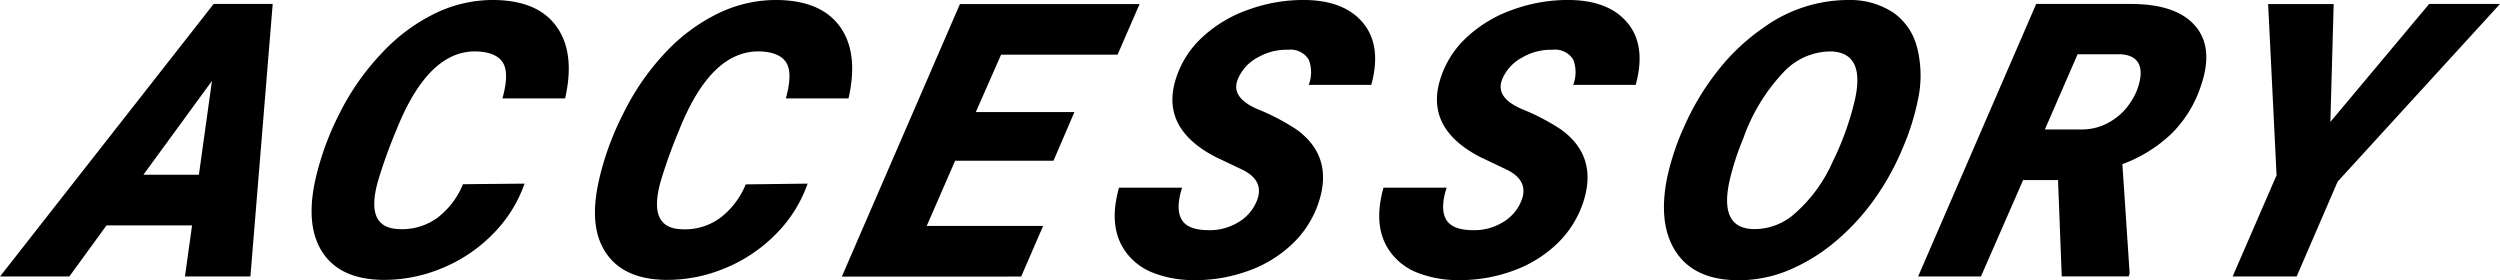
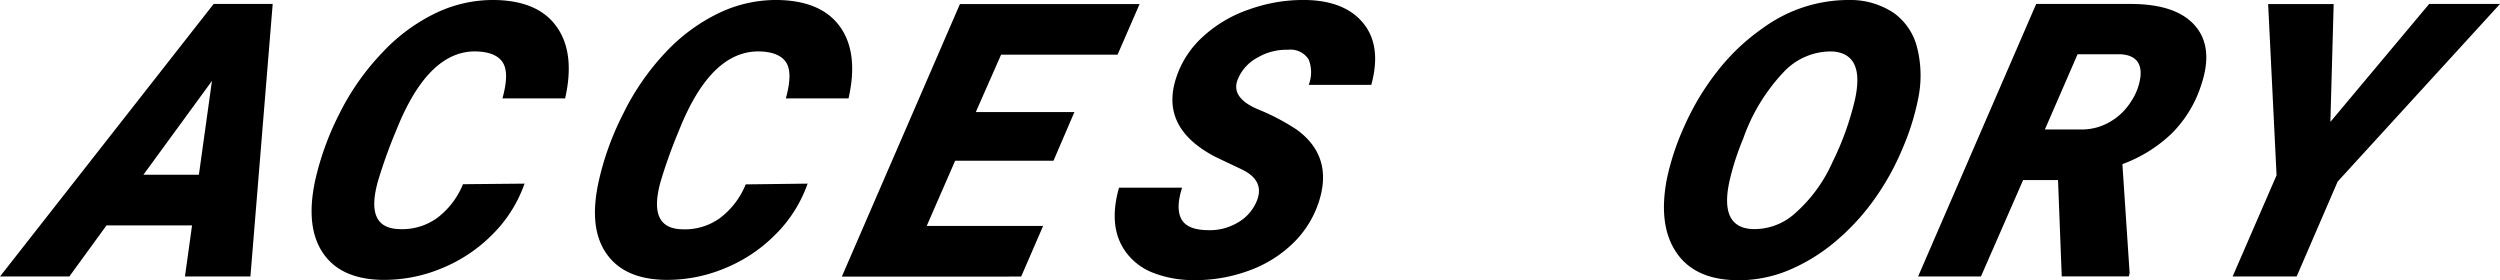
<svg xmlns="http://www.w3.org/2000/svg" width="296.4" height="33.24" viewBox="0 0 296.4 33.24">
  <g id="レイヤー_2" data-name="レイヤー 2">
    <g id="レイアウト">
      <path d="M22.77,26.72H12.63L8.22,32.78H0L25.33.47h7L29.69,32.78H21.93Zm-5.77-6h6.58L25.13,9.59Z" />
      <path d="M62.19,21.77a15.88,15.88,0,0,1-3.78,6,18,18,0,0,1-6.09,4.06,17.72,17.72,0,0,1-7.08,1.35c-3.29-.07-5.62-1.16-7-3.26s-1.64-4.95-.87-8.54a33.57,33.57,0,0,1,2.84-7.84A29.37,29.37,0,0,1,45.36,6.2a21.33,21.33,0,0,1,6.41-4.7A15.7,15.7,0,0,1,58.67,0Q63.83.09,66,3.18c1.47,2.05,1.82,4.89,1,8.49l-7.43,0c.55-2,.57-3.37.07-4.21s-1.54-1.3-3.09-1.36Q50.8,5.89,47,15.4a60.15,60.15,0,0,0-2.21,6.15c-1,3.64-.21,5.51,2.49,5.61a7.09,7.09,0,0,0,4.55-1.32,9.45,9.45,0,0,0,3.06-4Z" />
      <path d="M95.75,21.77a15.88,15.88,0,0,1-3.78,6,18,18,0,0,1-6.09,4.06,17.72,17.72,0,0,1-7.08,1.35c-3.29-.07-5.62-1.16-7-3.26S70.2,25,71,21.42a33.57,33.57,0,0,1,2.84-7.84A29.37,29.37,0,0,1,78.92,6.2a21.33,21.33,0,0,1,6.41-4.7A15.7,15.7,0,0,1,92.23,0q5.16.09,7.37,3.18c1.47,2.05,1.82,4.89,1,8.49l-7.43,0c.55-2,.57-3.37.07-4.21s-1.54-1.3-3.09-1.36q-5.84-.2-9.63,9.32a60.15,60.15,0,0,0-2.21,6.15c-1,3.64-.21,5.51,2.48,5.61a7.1,7.1,0,0,0,4.56-1.32,9.45,9.45,0,0,0,3.06-4Z" />
      <path d="M124.9,19.06H113.24l-3.37,7.73h13.8l-2.6,6H99.81l14-32.31h21.3l-2.61,6H118.69l-3,6.81h11.69Z" />
      <path d="M148.93,24q1.14-2.51-1.63-3.88l-3.18-1.51q-6.62-3.43-4.68-9.36a11.27,11.27,0,0,1,3.1-4.83,15.45,15.45,0,0,1,5.52-3.29A19,19,0,0,1,154.83,0c3.12.06,5.4,1,6.84,2.8s1.74,4.22.91,7.26h-7.42a4.12,4.12,0,0,0,0-3,2.54,2.54,0,0,0-2.45-1.16,6.77,6.77,0,0,0-3.55.89,5.13,5.13,0,0,0-2.36,2.5q-1,2.22,2.27,3.64a26.12,26.12,0,0,1,4.67,2.44q4.37,3.18,2.62,8.57a12,12,0,0,1-3.06,4.9,14.6,14.6,0,0,1-5.27,3.26,18.33,18.33,0,0,1-6.63,1.11,13.1,13.1,0,0,1-4.56-.82,7.24,7.24,0,0,1-3.17-2.26c-1.6-2-1.92-4.62-1-7.88l7.48,0c-.53,1.66-.55,2.91-.06,3.77s1.58,1.27,3.26,1.27a6.43,6.43,0,0,0,3.36-.88A5.19,5.19,0,0,0,148.93,24Z" />
-       <path d="M180.29,24q1.14-2.51-1.64-3.88l-3.17-1.51q-6.61-3.43-4.68-9.36a11.27,11.27,0,0,1,3.1-4.83,15.5,15.5,0,0,1,5.51-3.29A19.06,19.06,0,0,1,186.19,0c3.12.06,5.4,1,6.84,2.8s1.73,4.22.9,7.26h-7.41a4.18,4.18,0,0,0,0-3,2.54,2.54,0,0,0-2.46-1.16,6.76,6.76,0,0,0-3.54.89,5.2,5.2,0,0,0-2.37,2.5q-1,2.22,2.28,3.64a26.12,26.12,0,0,1,4.67,2.44q4.37,3.18,2.62,8.57a12,12,0,0,1-3.06,4.9,14.6,14.6,0,0,1-5.27,3.26,18.33,18.33,0,0,1-6.63,1.11,13.1,13.1,0,0,1-4.56-.82,7.24,7.24,0,0,1-3.17-2.26c-1.6-2-1.92-4.62-1-7.88l7.48,0c-.53,1.66-.55,2.91-.06,3.77s1.57,1.27,3.26,1.27a6.43,6.43,0,0,0,3.36-.88A5.19,5.19,0,0,0,180.29,24Z" />
      <path d="M205.78,33.22q-4.92-.11-7.06-3.33c-1.43-2.14-1.79-5-1.11-8.61A29.91,29.91,0,0,1,199.68,15a30.38,30.38,0,0,1,4-6.64,24.59,24.59,0,0,1,5.37-5.06A17.21,17.21,0,0,1,219.25,0a9.26,9.26,0,0,1,5.27,1.53,7.18,7.18,0,0,1,2.79,4.18,13.46,13.46,0,0,1,.06,6.21,28.77,28.77,0,0,1-1.77,5.6,30.61,30.61,0,0,1-3.3,6,27,27,0,0,1-4.56,5A21.49,21.49,0,0,1,212.15,32,15.35,15.35,0,0,1,205.78,33.22Zm14.13-21.35c.83-3.69-.07-5.62-2.7-5.77a7.66,7.66,0,0,0-5.79,2.5,22,22,0,0,0-4.74,7.82,31.15,31.15,0,0,0-1.61,4.95c-.85,3.76.07,5.69,2.74,5.79a7.2,7.2,0,0,0,5.09-1.94,17.59,17.59,0,0,0,4.36-6A34.35,34.35,0,0,0,219.91,11.87Z" />
      <path d="M244,21.35h-4.14l-5,11.43h-7.45l14-32.31,11.2,0q5.38,0,7.62,2.56t.76,7a14.2,14.2,0,0,1-3.52,5.8,16.75,16.75,0,0,1-5.84,3.63l.86,12.93-.1.38h-7.95Zm-1.56-6,4.35,0a6.53,6.53,0,0,0,3.34-.89,7.09,7.09,0,0,0,2.53-2.43,6.86,6.86,0,0,0,1.12-3c.14-1.64-.66-2.51-2.41-2.6l-5.05,0Z" />
      <path d="M276.29,14.45,288,.47h8.4L277.15,21.53l-4.86,11.25H264.7l5.21-12-1-20.3,7.77,0Z" />
    </g>
  </g>
</svg>